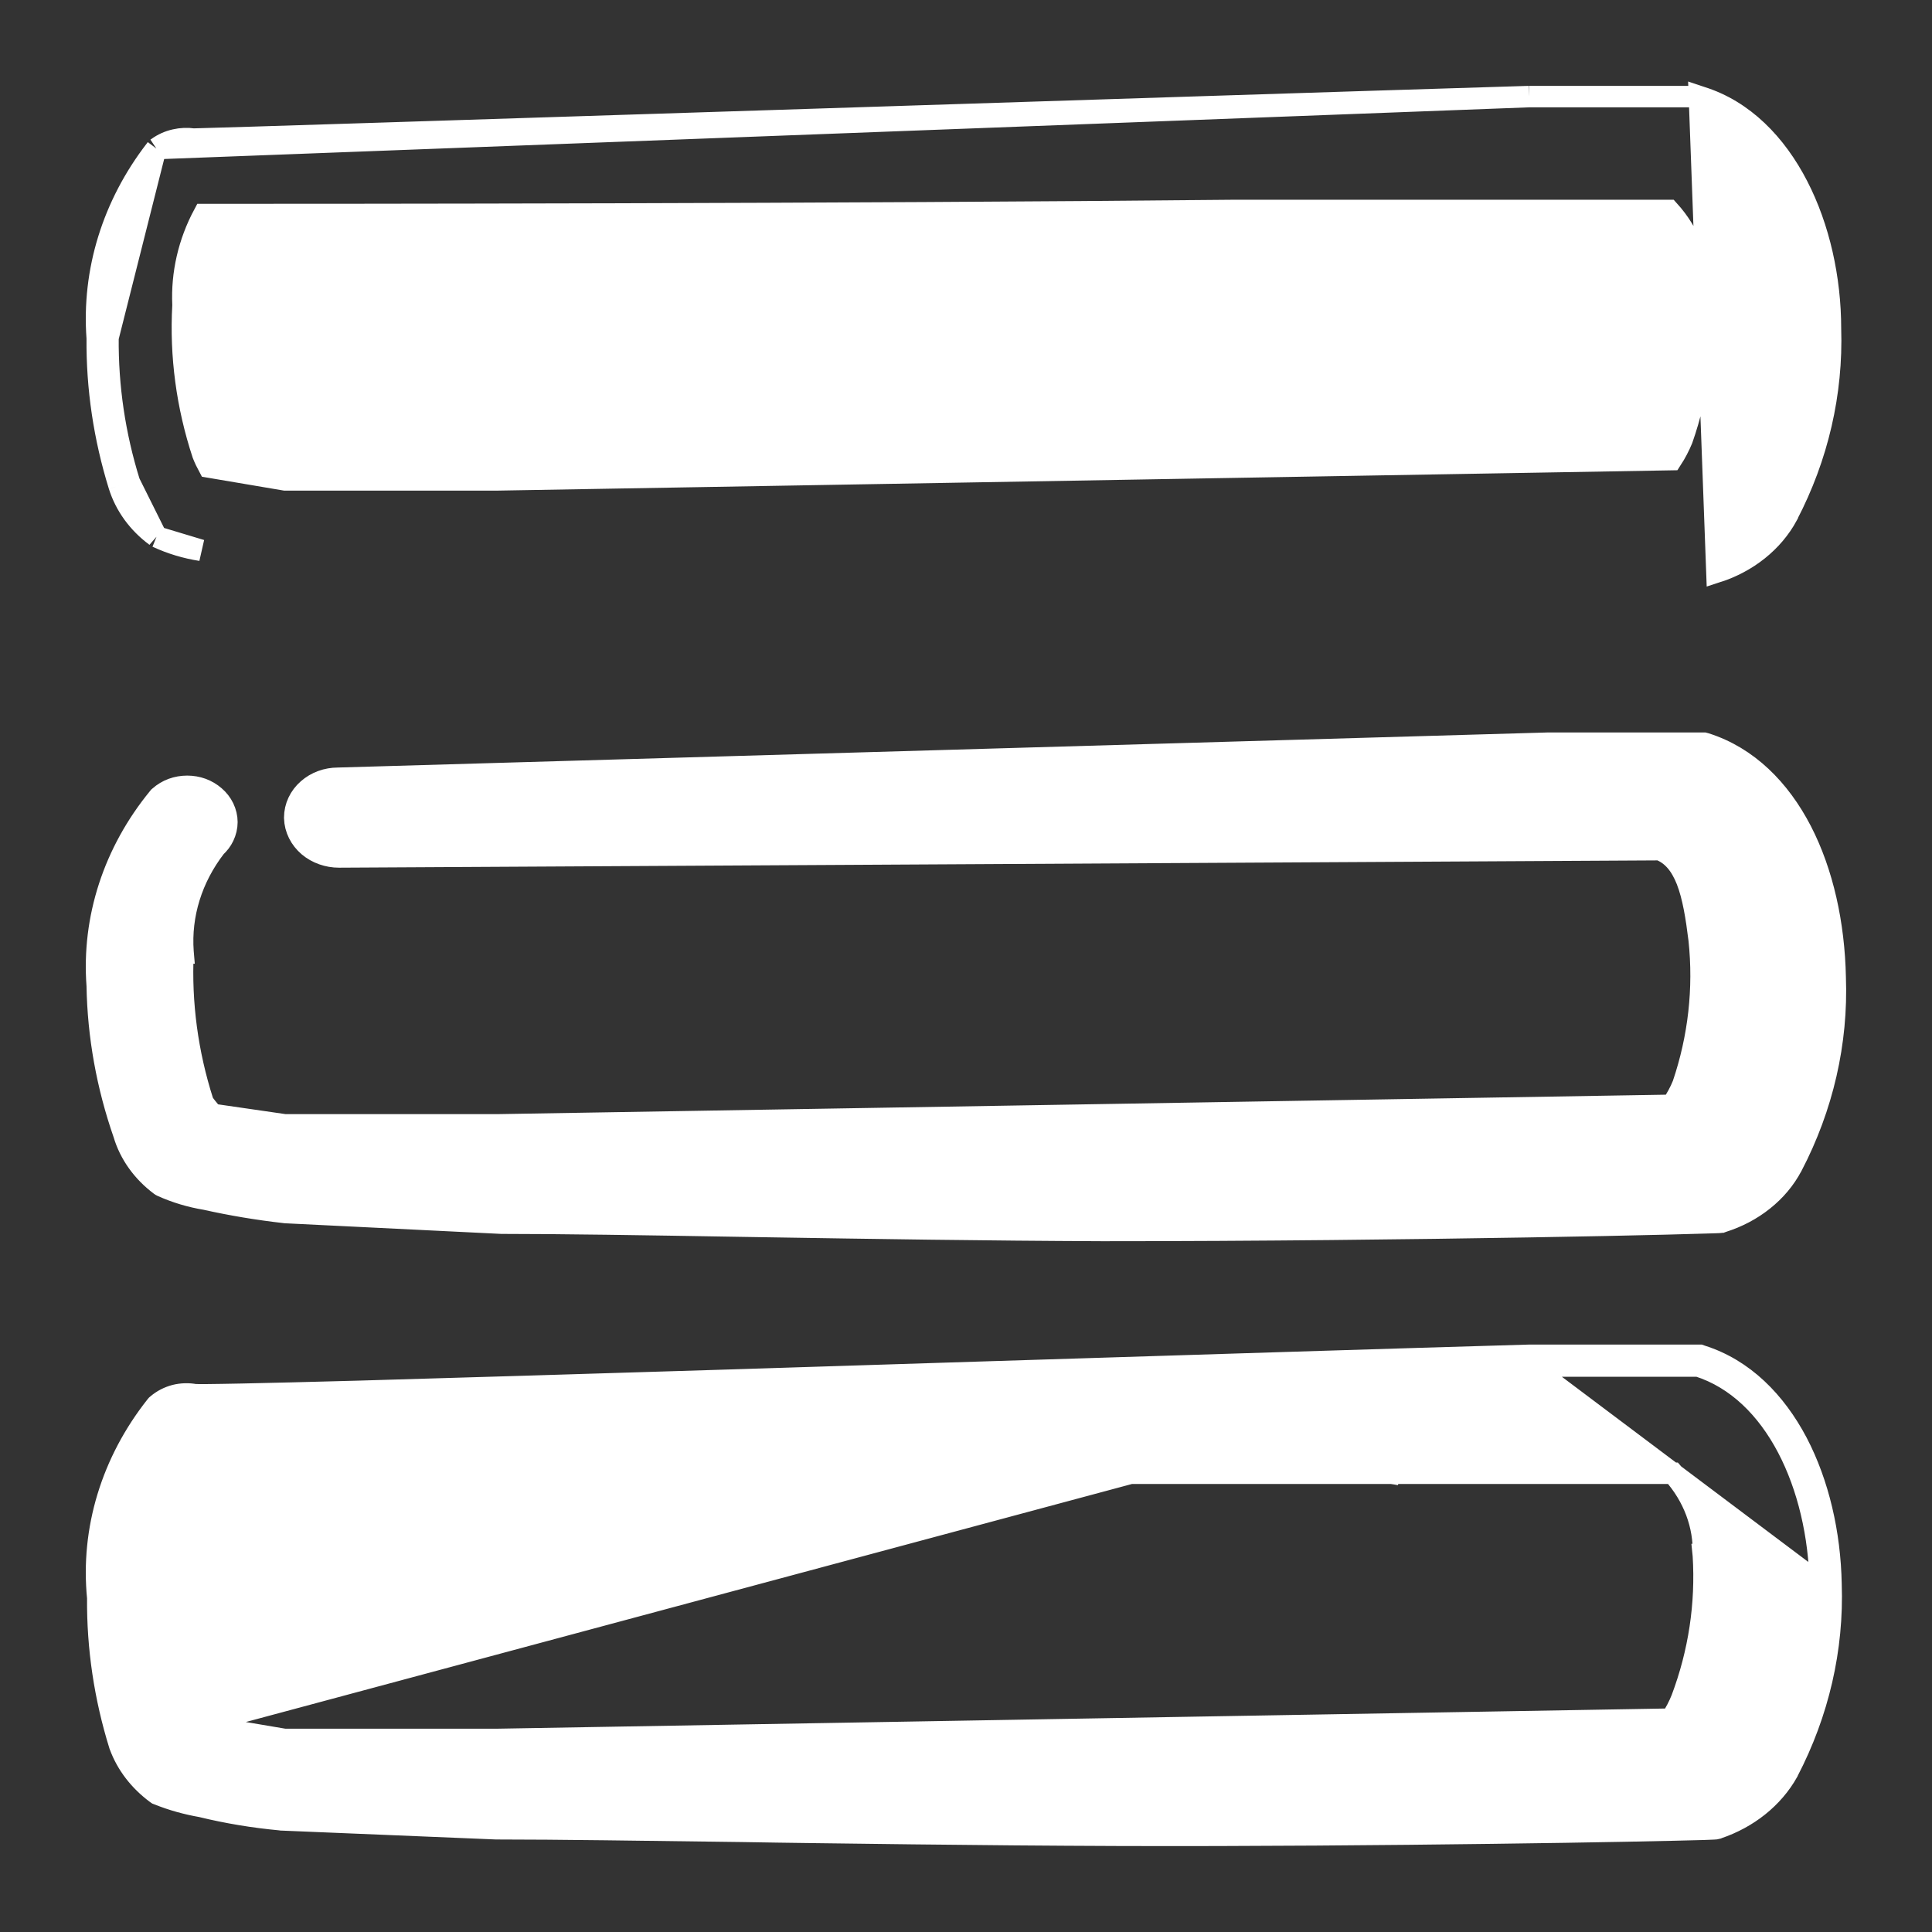
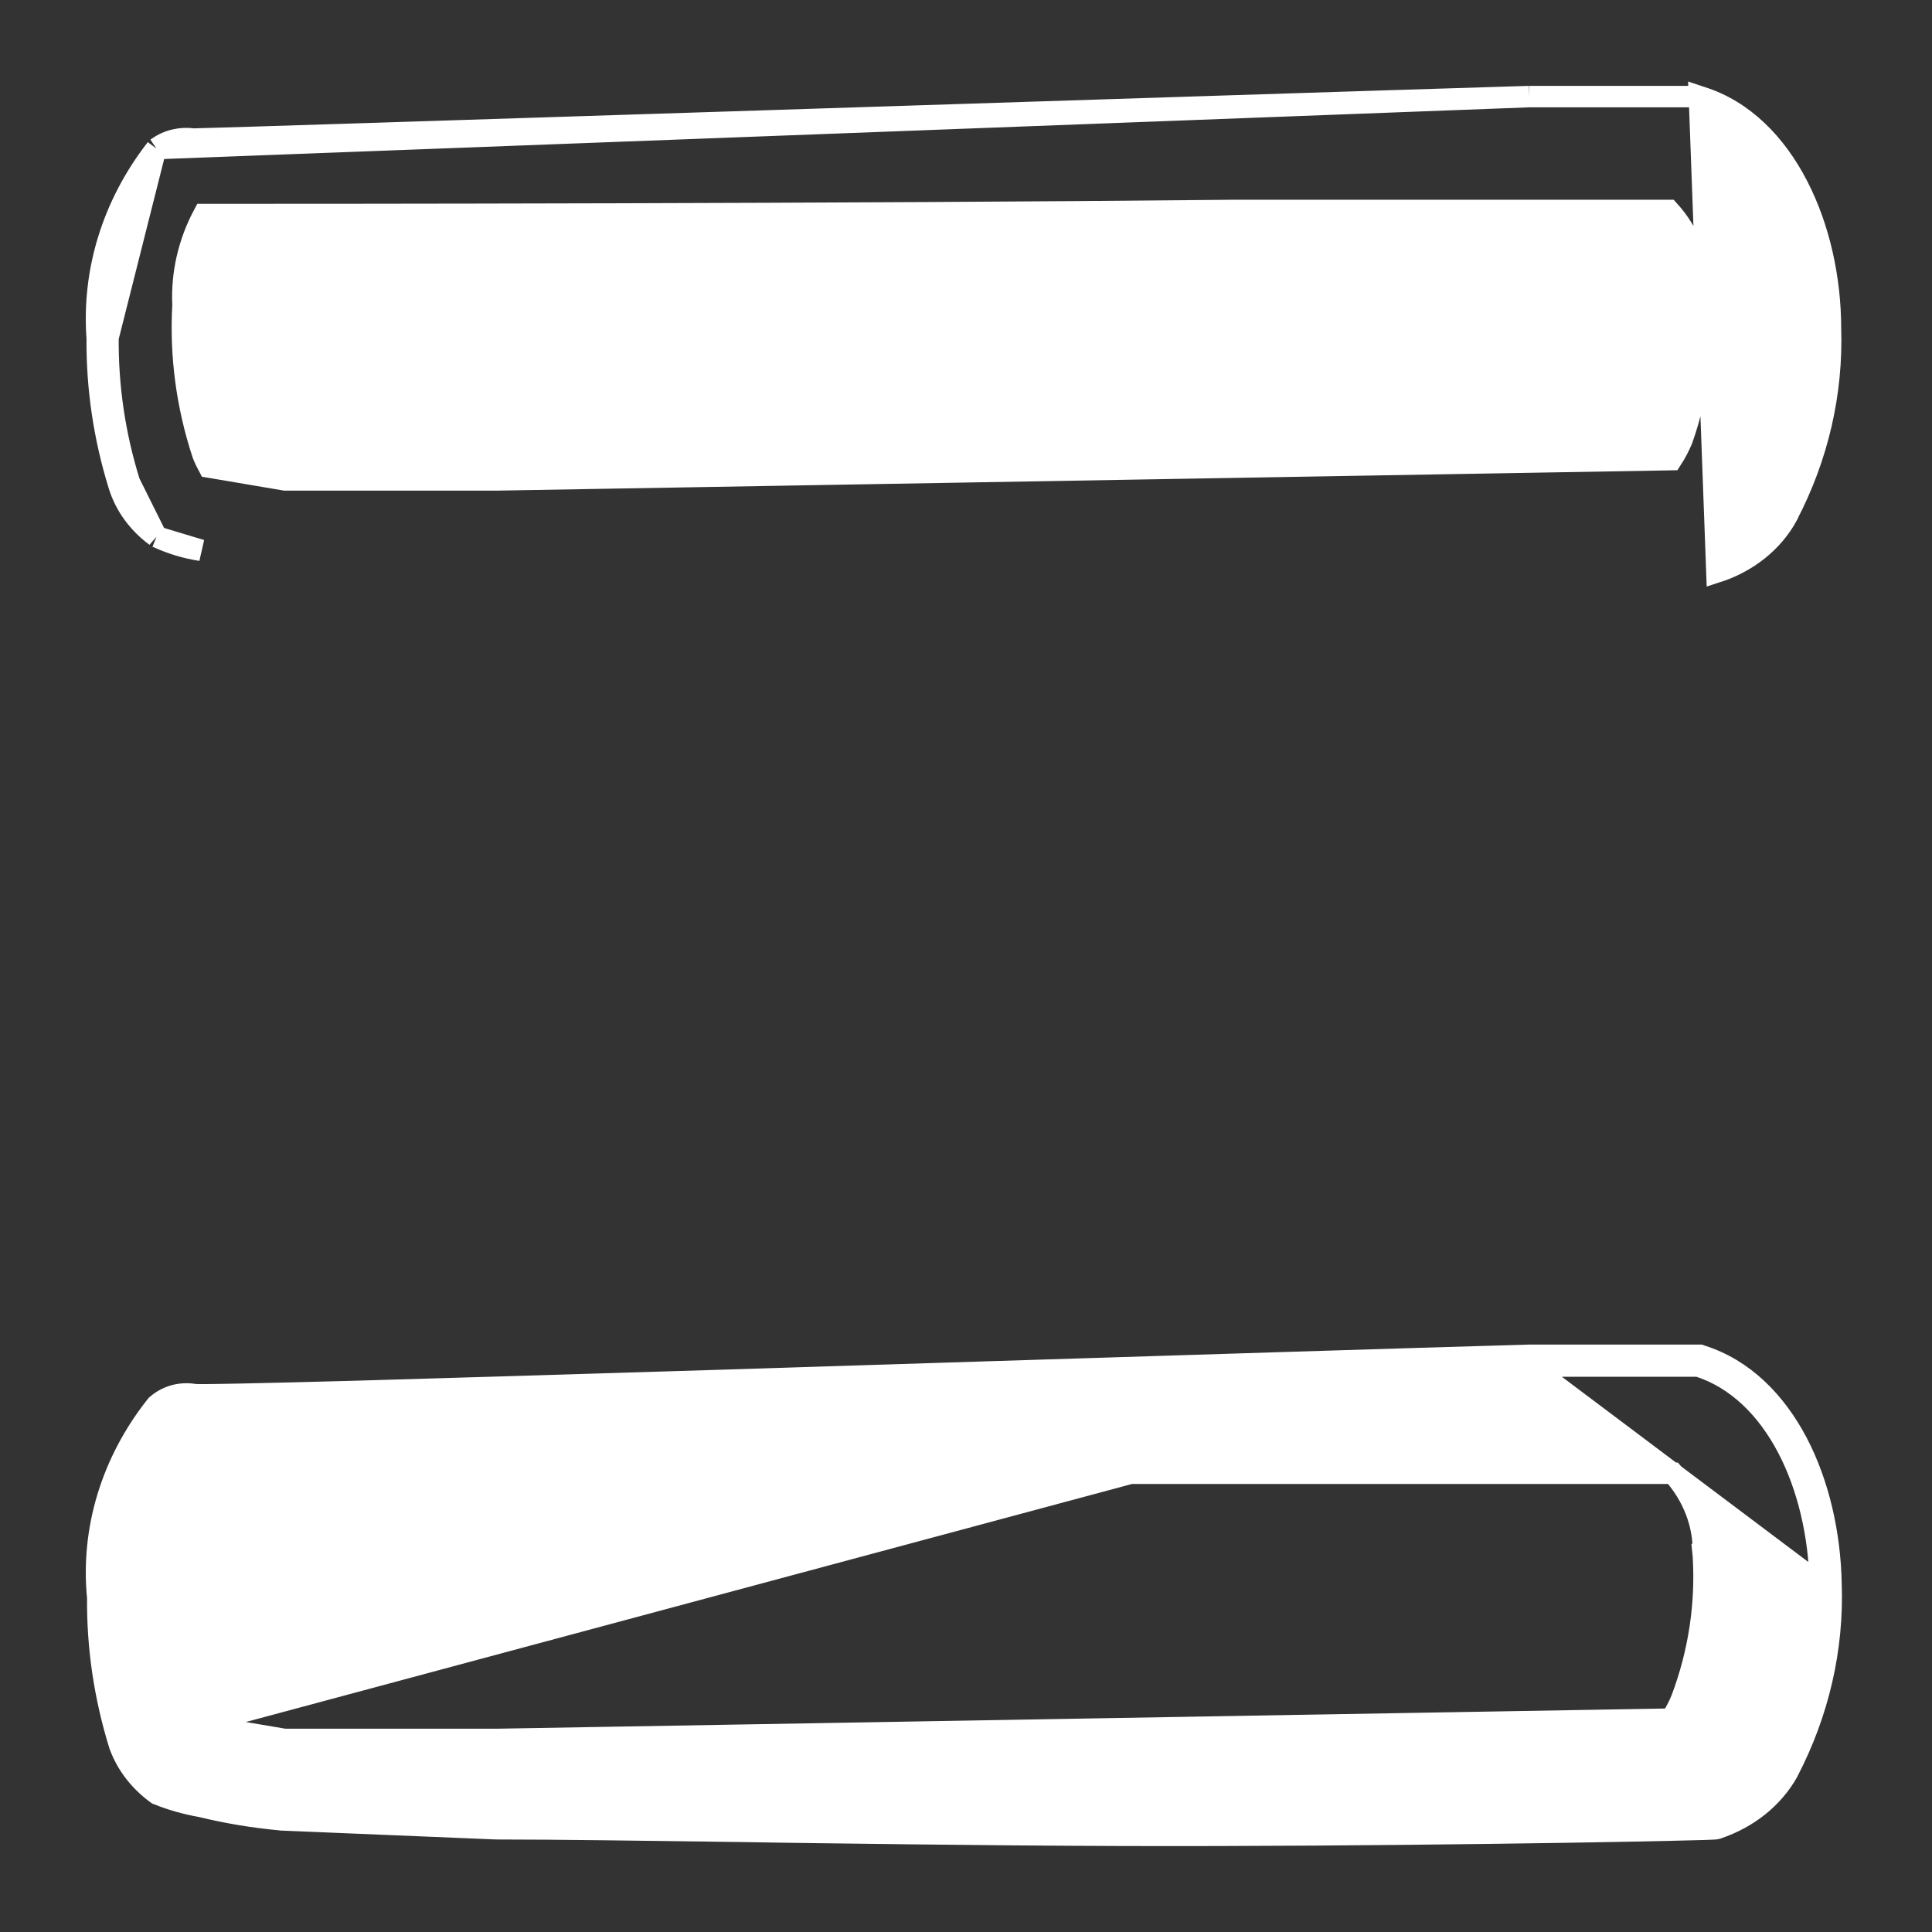
<svg xmlns="http://www.w3.org/2000/svg" width="18" height="18" viewBox="0 0 18 18" fill="none">
  <rect x="0" y="0" width="18" height="18" fill="#333333" stroke="none" />
  <g id="Group">
    <path id="Vector" d="M15.833 0.9L15.848 0.905C16.245 1.029 16.547 1.342 16.748 1.732C16.949 2.121 17.054 2.596 17.054 3.062C17.073 3.661 16.936 4.256 16.652 4.8L16.652 4.802C16.518 5.049 16.281 5.237 15.996 5.329C15.996 5.329 15.996 5.329 15.996 5.329L15.833 0.9ZM15.833 0.9H15.818M15.833 0.9H15.818M15.818 0.9H14.247V0.9M15.818 0.9L14.247 0.9M14.247 0.9L14.244 0.9M14.247 0.9L14.244 0.9M14.244 0.9C12.607 0.95 9.781 1.042 7.235 1.124C4.44 1.214 1.982 1.293 1.803 1.296C1.746 1.288 1.688 1.29 1.632 1.303C1.573 1.316 1.517 1.341 1.469 1.376L1.457 1.384M14.244 0.9L1.457 1.384M1.457 1.384L1.448 1.396M1.457 1.384L1.448 1.396M1.448 1.396C1.051 1.91 0.86 2.528 0.906 3.151M1.448 1.396L1.006 3.147M1.458 5.001L1.45 4.994C1.287 4.873 1.168 4.71 1.11 4.525M1.458 5.001L1.206 4.495M1.458 5.001L1.468 5.005M1.458 5.001L1.468 5.005M1.11 4.525C1.11 4.525 1.11 4.525 1.11 4.525L1.206 4.495M1.11 4.525C1.11 4.525 1.11 4.525 1.11 4.525L1.206 4.495M1.11 4.525C0.971 4.077 0.902 3.615 0.906 3.151M1.206 4.495C1.069 4.056 1.002 3.603 1.006 3.147M0.906 3.151C0.906 3.152 0.907 3.154 0.907 3.155L1.006 3.147M0.906 3.151C0.906 3.149 0.906 3.148 0.906 3.147L1.006 3.147M1.468 5.005C1.595 5.064 1.732 5.105 1.873 5.127L1.468 5.005ZM1.705 2.848L1.705 2.848L1.705 2.838C1.692 2.549 1.758 2.261 1.898 1.999C2.976 1.999 7.837 1.998 11.488 1.961H15.236H15.479H15.549C15.744 2.176 15.843 2.445 15.831 2.716L15.83 2.724L15.831 2.732C15.881 3.191 15.827 3.654 15.672 4.094C15.645 4.159 15.612 4.222 15.573 4.282L4.632 4.471H2.655L1.946 4.351C1.925 4.312 1.906 4.273 1.89 4.232C1.742 3.783 1.679 3.315 1.705 2.848Z" fill="white" stroke="white" stroke-width="0.2" />
-     <path id="Vector_2" d="M15.891 6.928L15.876 6.924H15.861H14.429V6.924L14.426 6.924L3.148 7.251C3.045 7.251 2.945 7.287 2.869 7.354C2.792 7.421 2.746 7.516 2.746 7.618H2.746L2.746 7.621C2.749 7.723 2.797 7.816 2.875 7.883C2.953 7.949 3.055 7.984 3.158 7.984L3.159 7.984L15.462 7.916C15.581 7.962 15.659 8.059 15.716 8.202C15.775 8.354 15.805 8.546 15.831 8.756C15.879 9.209 15.828 9.667 15.68 10.104C15.653 10.171 15.618 10.236 15.575 10.298L4.642 10.48H4.641H2.653L1.977 10.382C1.965 10.365 1.952 10.348 1.941 10.335L1.939 10.334C1.912 10.301 1.897 10.28 1.89 10.264C1.746 9.814 1.683 9.346 1.705 8.879L1.706 8.879L1.705 8.867C1.68 8.523 1.786 8.18 2.008 7.892C2.039 7.863 2.065 7.83 2.083 7.792C2.103 7.75 2.114 7.705 2.114 7.659C2.114 7.614 2.103 7.569 2.083 7.527C2.063 7.486 2.035 7.45 2 7.42C1.966 7.39 1.925 7.366 1.882 7.35C1.838 7.334 1.791 7.326 1.744 7.326C1.697 7.326 1.65 7.334 1.606 7.35C1.562 7.366 1.522 7.39 1.487 7.421L1.481 7.426L1.476 7.432C1.061 7.938 0.859 8.558 0.906 9.183C0.914 9.652 0.998 10.117 1.154 10.565C1.209 10.752 1.329 10.918 1.493 11.041L1.502 11.047L1.512 11.052C1.639 11.109 1.776 11.15 1.916 11.173C2.158 11.227 2.404 11.268 2.652 11.296L2.652 11.296L2.659 11.297L4.672 11.396L4.672 11.396H4.677C5.22 11.396 5.993 11.408 6.876 11.423C6.957 11.424 7.039 11.426 7.122 11.427C8.107 11.443 9.209 11.46 10.273 11.464H10.273C11.736 11.464 13.164 11.447 14.23 11.429C14.764 11.42 15.207 11.411 15.518 11.403C15.675 11.399 15.798 11.396 15.883 11.393C15.926 11.392 15.96 11.391 15.983 11.39L16.011 11.389L16.021 11.388L16.021 11.388C16.022 11.388 16.03 11.388 16.038 11.386L16.039 11.386L16.047 11.383C16.187 11.339 16.317 11.271 16.428 11.182C16.54 11.093 16.631 10.985 16.695 10.863L16.696 10.862C16.982 10.313 17.12 9.712 17.098 9.107C17.088 8.608 16.982 8.128 16.782 7.741C16.581 7.353 16.283 7.053 15.891 6.928Z" fill="white" stroke="white" stroke-width="0.2" />
    <path id="Vector_3" d="M1.801 13.093L1.819 12.995C1.757 12.983 1.693 12.985 1.632 13C1.571 13.016 1.514 13.045 1.466 13.086L1.459 13.092L1.453 13.099C1.041 13.62 0.848 14.252 0.911 14.887C0.907 15.351 0.976 15.813 1.115 16.26L1.115 16.26L1.117 16.265C1.181 16.439 1.299 16.591 1.455 16.707L1.465 16.714L1.478 16.719C1.605 16.77 1.739 16.807 1.876 16.831C2.118 16.89 2.366 16.931 2.616 16.954L2.616 16.954L2.621 16.955L4.625 17.038L4.625 17.038H4.629C5.194 17.038 5.995 17.05 6.914 17.062C7.131 17.066 7.355 17.069 7.583 17.072C8.78 17.088 10.112 17.103 11.354 17.099C12.595 17.096 13.743 17.082 14.584 17.069C15.005 17.062 15.348 17.056 15.589 17.05C15.709 17.047 15.803 17.045 15.869 17.043C15.902 17.042 15.927 17.041 15.945 17.04L15.968 17.039L15.977 17.038L15.983 17.038L15.983 17.038C15.984 17.038 15.991 17.037 15.998 17.035L15.998 17.035L16.002 17.033C16.284 16.938 16.519 16.752 16.656 16.508L16.656 16.508L16.657 16.505C16.942 15.958 17.08 15.36 17.059 14.758C17.05 14.288 16.943 13.822 16.743 13.44C16.542 13.059 16.245 12.756 15.852 12.632L15.838 12.627H15.822H14.252V12.627L14.249 12.627C13.037 12.662 11.176 12.721 9.26 12.781C8.433 12.807 7.596 12.834 6.796 12.859C5.469 12.9 4.245 12.937 3.34 12.963C2.887 12.975 2.514 12.985 2.249 12.99C2.116 12.993 2.01 12.994 1.935 12.995C1.897 12.995 1.867 12.995 1.846 12.995C1.829 12.995 1.821 12.994 1.817 12.994C1.815 12.994 1.815 12.994 1.816 12.994L1.801 13.093ZM1.801 13.093C1.931 13.113 5.694 12.994 9.264 12.881C11.18 12.821 13.04 12.762 14.252 12.727M1.801 13.093C1.753 13.084 1.703 13.085 1.656 13.097C1.609 13.109 1.567 13.131 1.532 13.161C1.134 13.664 0.95 14.273 1.011 14.882C1.007 15.338 1.074 15.791 1.211 16.23L14.252 12.727M14.252 12.727H15.822C16.543 12.956 16.942 13.847 16.959 14.761L14.252 12.727ZM1.701 14.575L1.701 14.575L1.701 14.571C1.704 14.278 1.784 13.989 1.935 13.726H11.519H15.276H15.519H15.587C15.78 13.944 15.879 14.211 15.87 14.483L15.869 14.483L15.87 14.493C15.898 14.945 15.83 15.398 15.668 15.828C15.642 15.893 15.609 15.957 15.569 16.017L4.628 16.206H2.651L1.94 16.086C1.916 16.046 1.895 16.004 1.878 15.961C1.74 15.509 1.681 15.042 1.701 14.575Z" fill="white" stroke="white" stroke-width="0.2" />
-     <path id="Vector_4" d="M12.899 13.482L12.817 13.66C12.86 13.692 12.91 13.714 12.963 13.724L13.041 13.545C12.998 13.514 12.95 13.493 12.899 13.482Z" fill="white" stroke="white" stroke-width="0.2" />
  </g>
</svg>